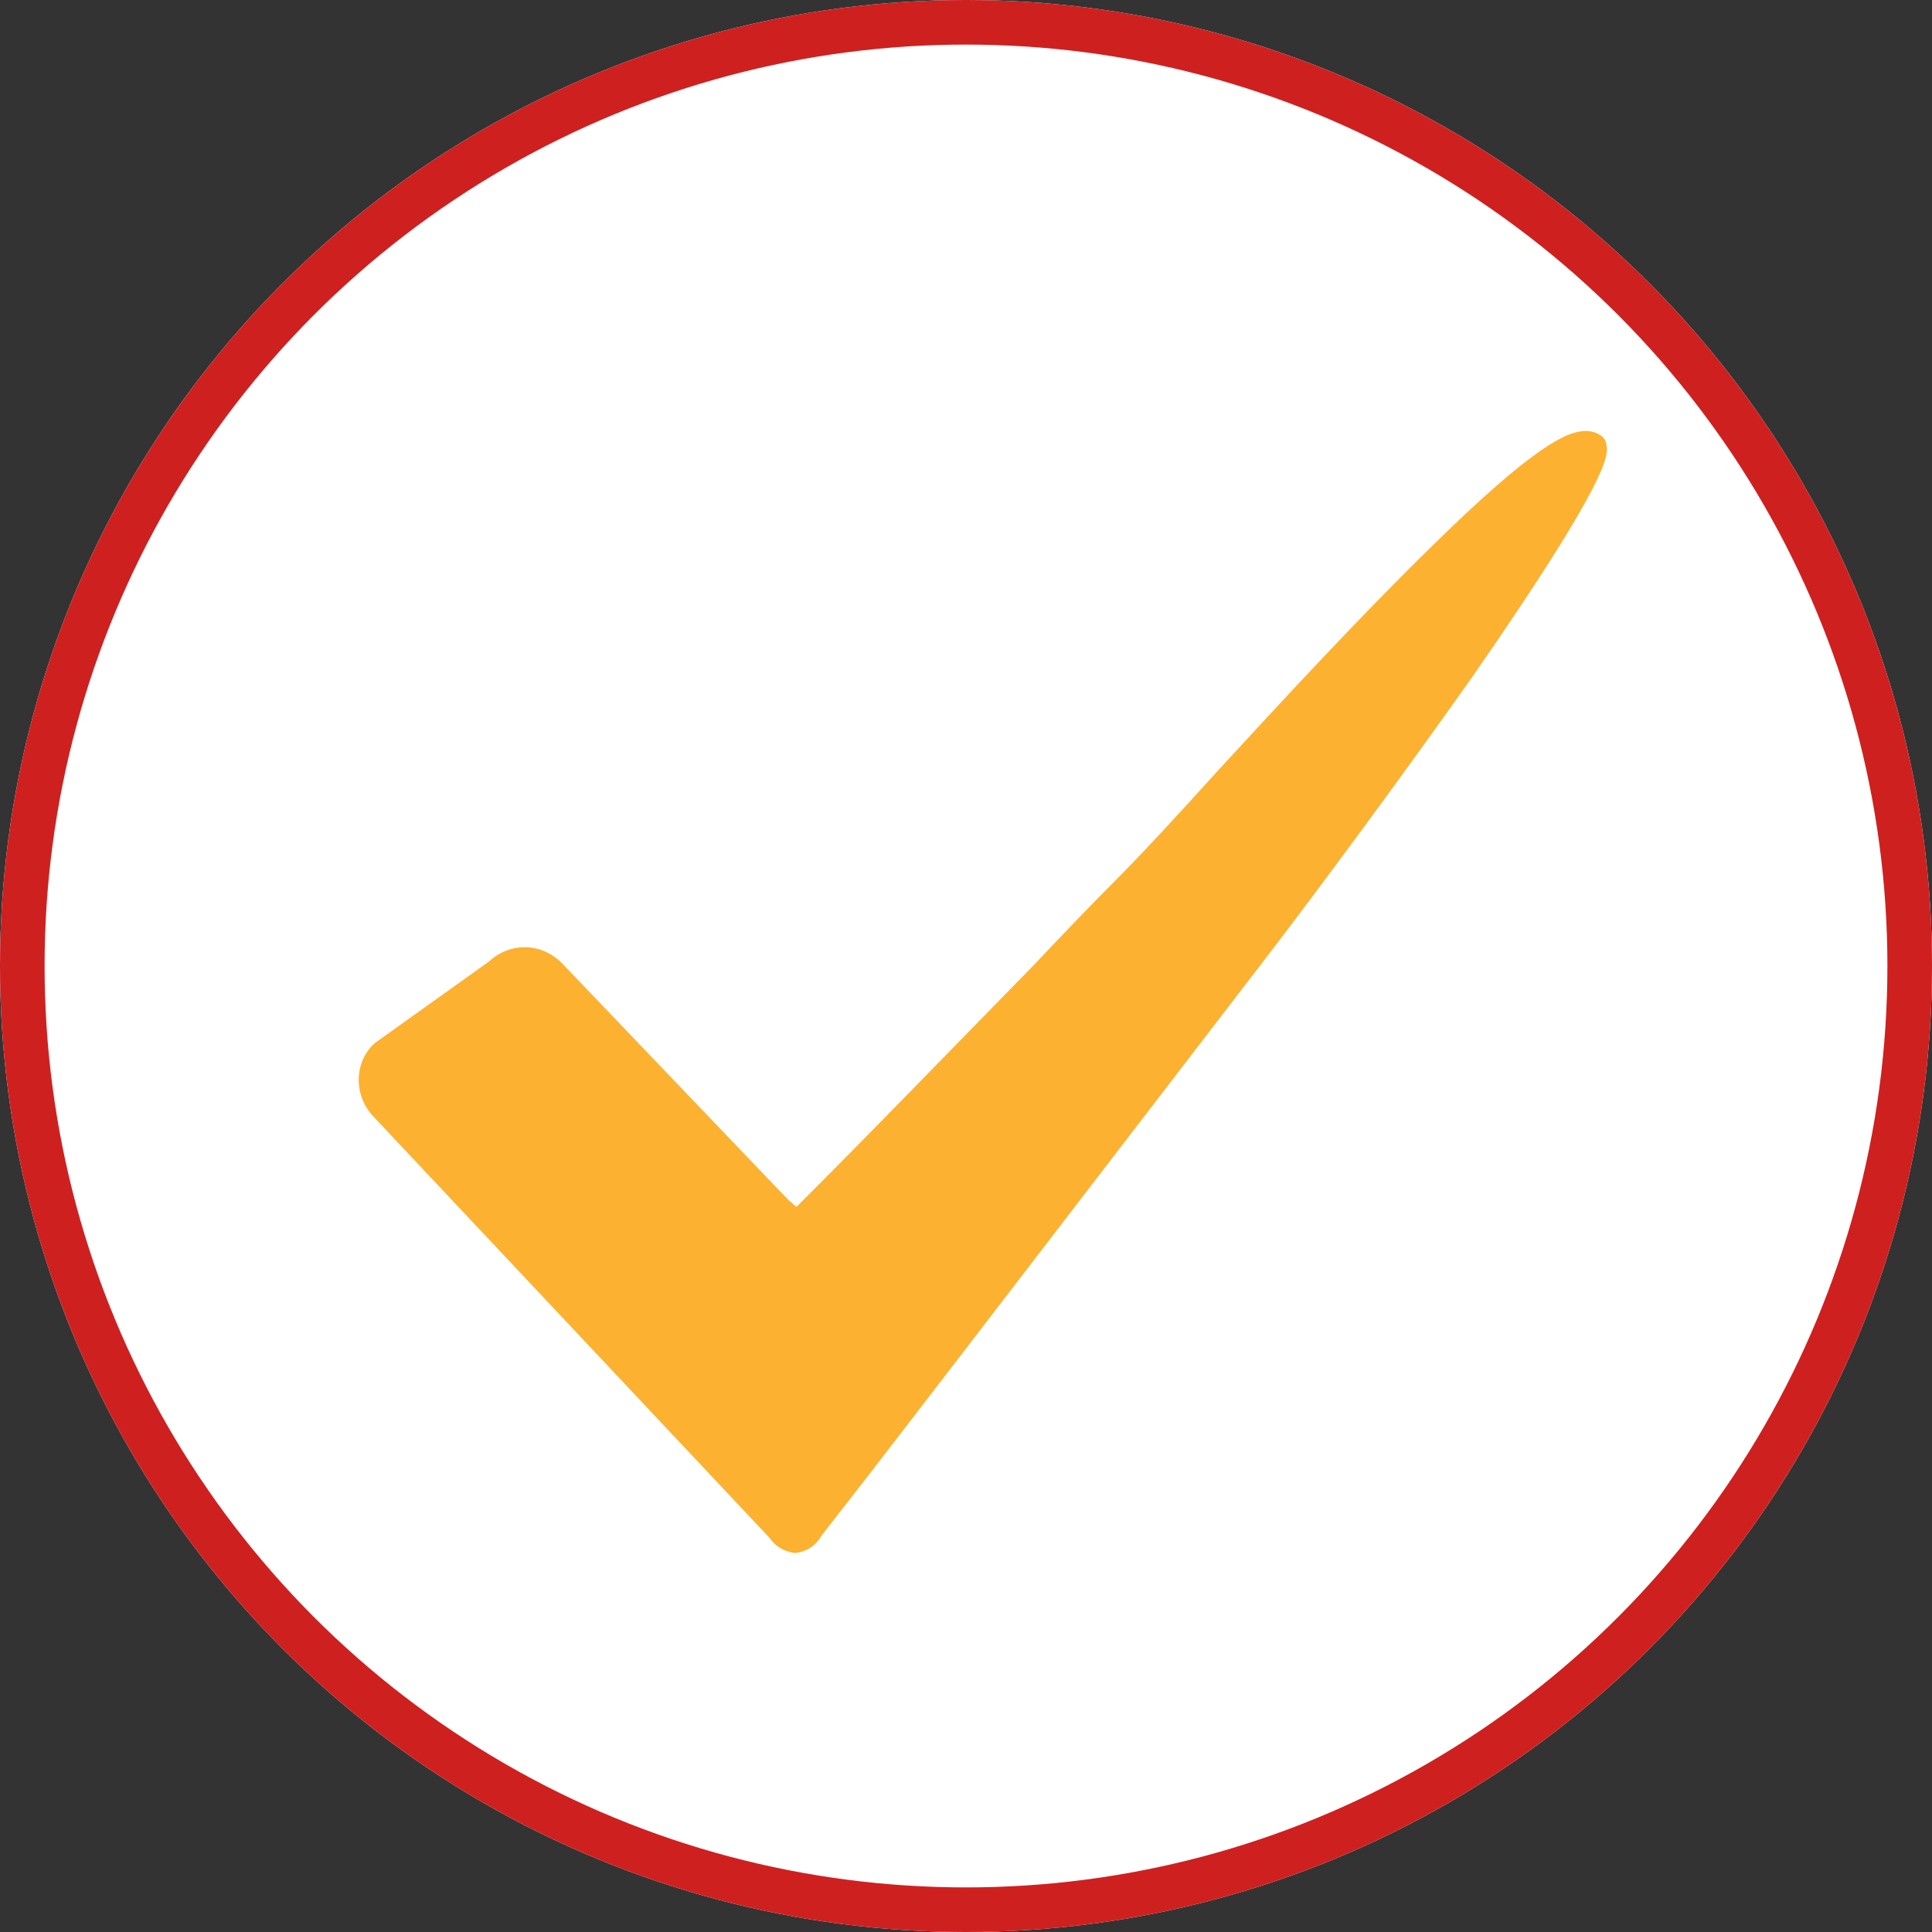
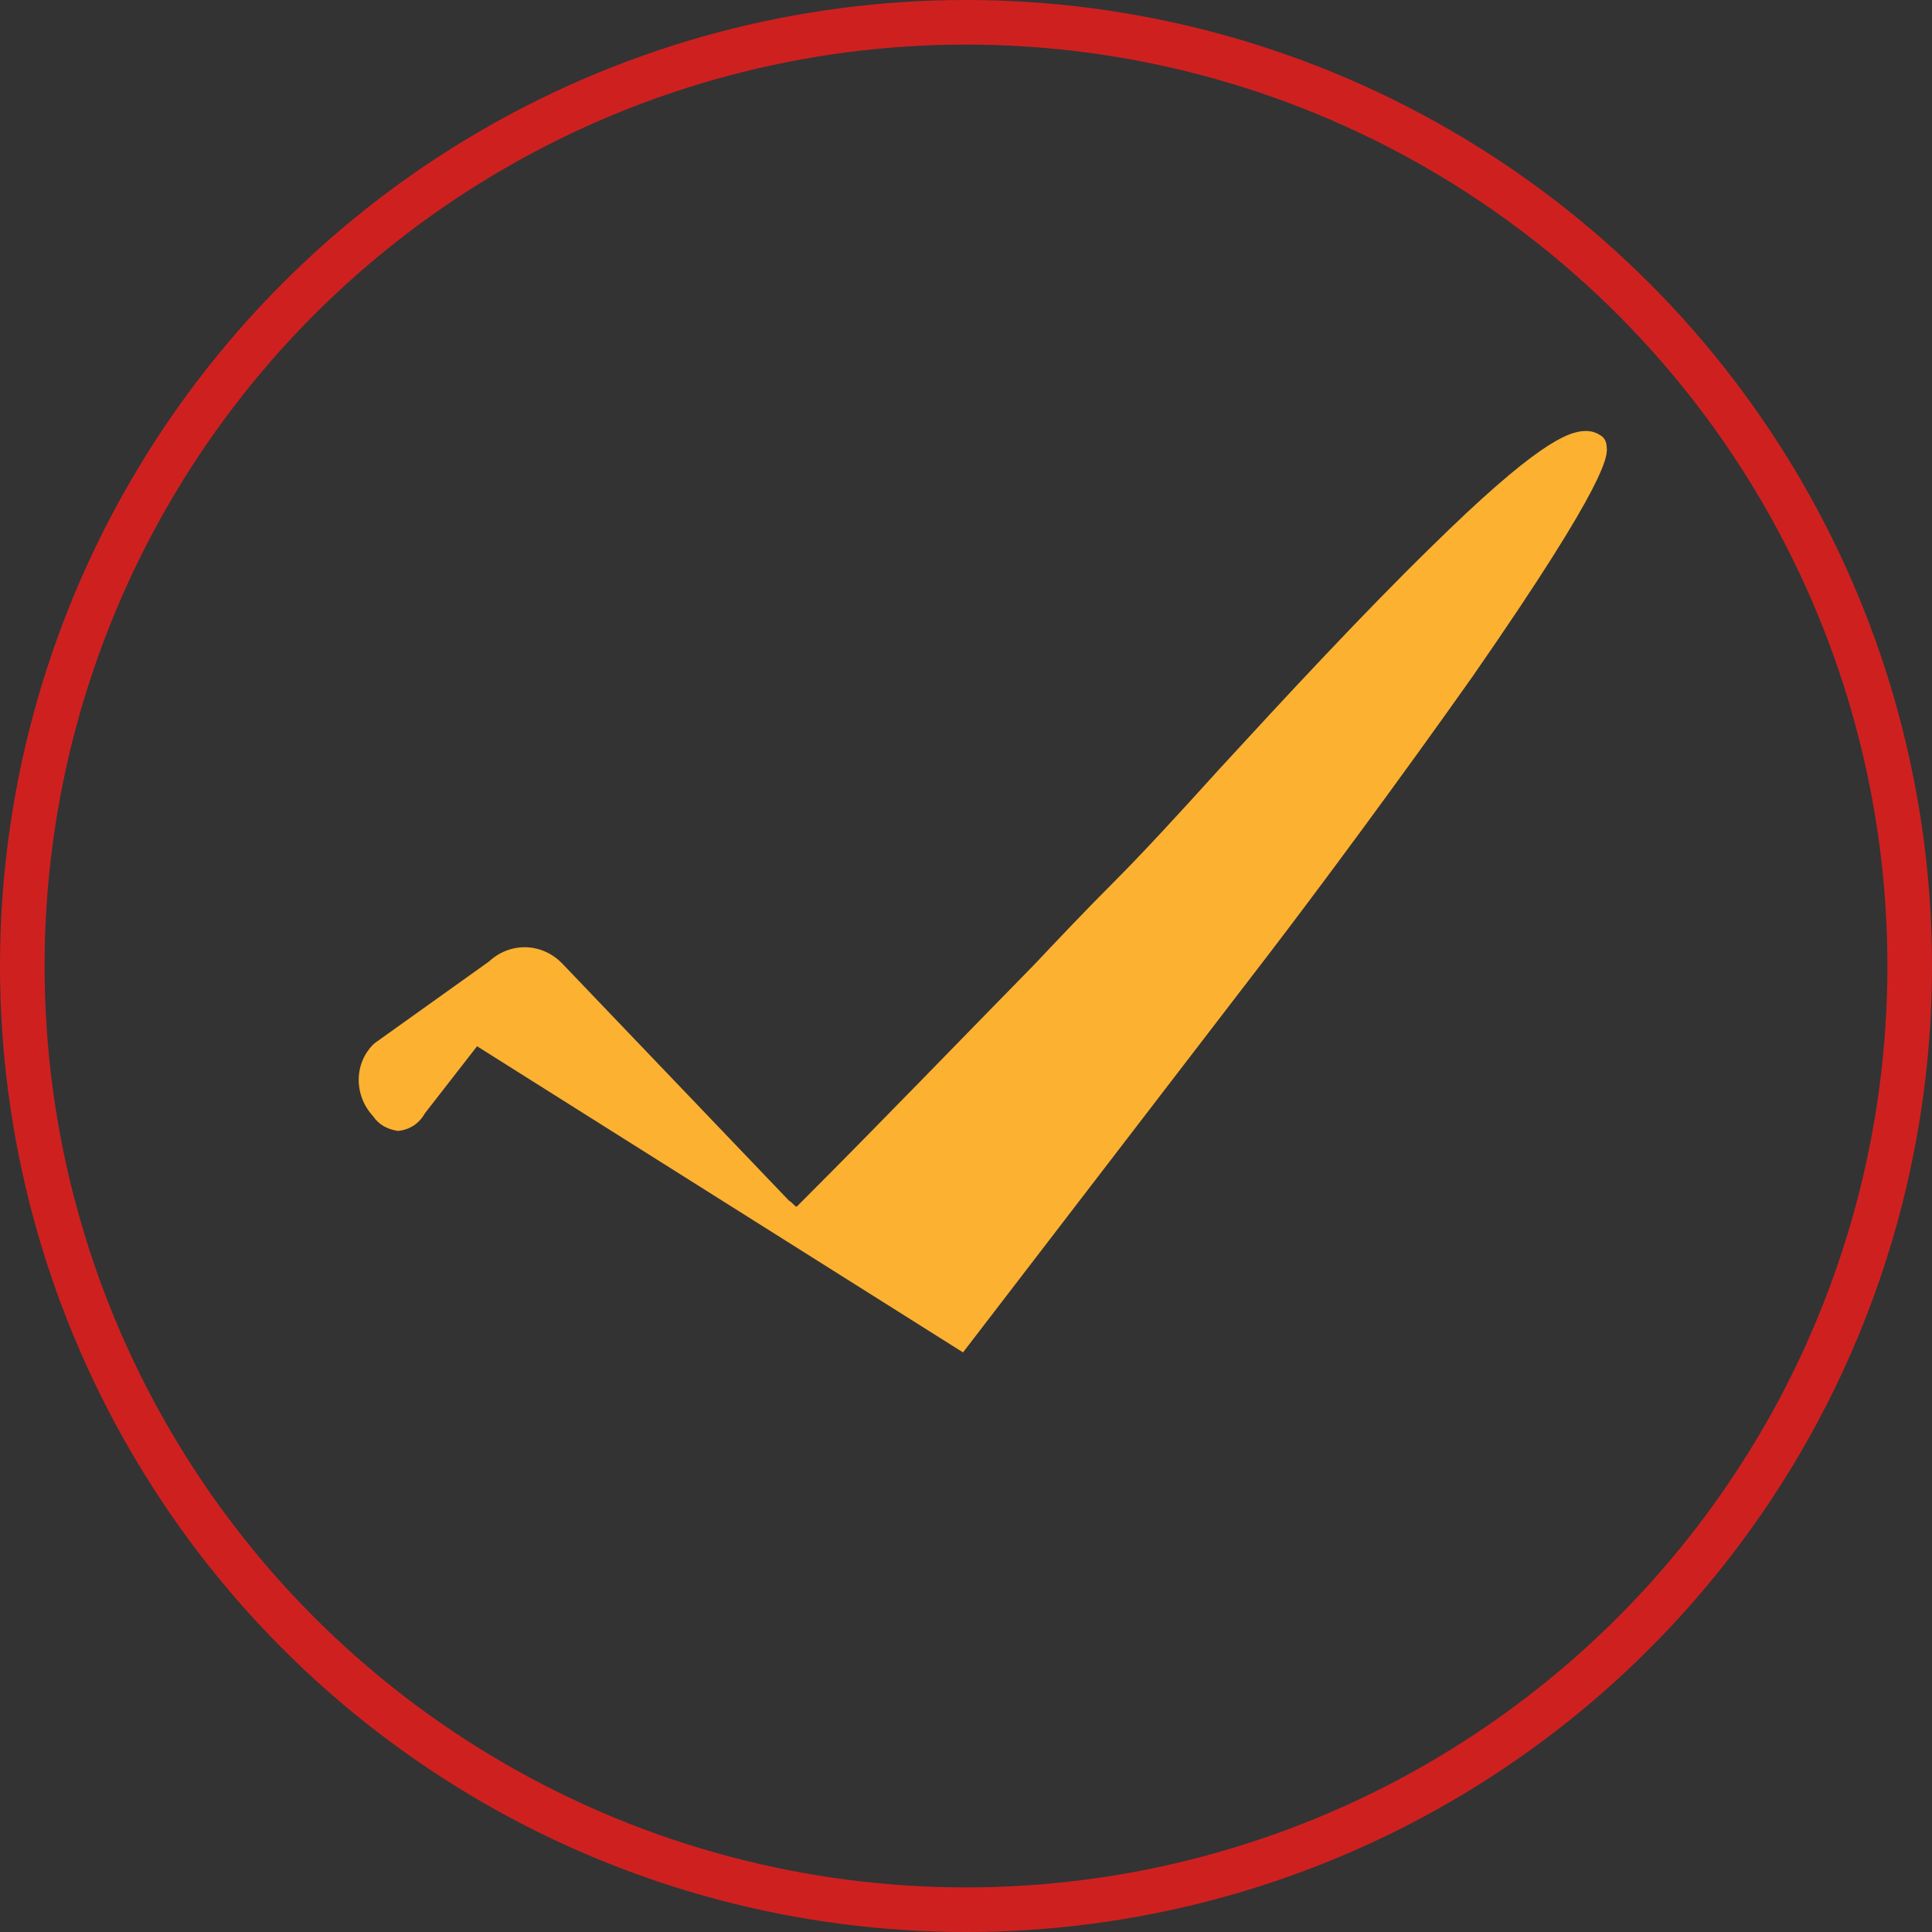
<svg xmlns="http://www.w3.org/2000/svg" version="1.1" id="Layer_1" x="0px" y="0px" viewBox="0 0 130 130" style="enable-background:new 0 0 130 130;" xml:space="preserve">
  <rect x="0" y="0" width="130" height="130" fill="#333333" stroke="none" />
  <style type="text/css">
	.st0{fill:#FFFFFF;}
	.st1{fill:none;stroke:#CF2020;stroke-width:3;}
	.st2{fill:#FCB131;}
</style>
  <g id="Ellipse_18">
-     <circle class="st0" cx="65" cy="65" r="65" />
    <circle class="st1" cx="65" cy="65" r="63.5" />
  </g>
  <g id="Group_104" transform="translate(24 29)">
    <g id="Group_23" transform="translate(0 0)">
-       <path id="Path_12" class="st2" d="M40.8,62l20.5-26.7c3.3-4.3,9-12,13.8-18.8C84.4,3.1,84.2,1.6,84.1,1c0-0.3-0.2-0.6-0.4-0.7    c-0.3-0.2-0.6-0.3-1-0.3c-1.2,0-3.4,0.9-10.5,7.9c-4.5,4.4-9.7,10-14.2,14.9c-2.8,3.1-5.2,5.7-7.1,7.6c-1.8,1.8-3.6,3.7-5.3,5.5    c-5.1,5.2-10.3,10.6-15.5,15.8L30,51.8c-0.1,0.1-0.3,0.3-0.4,0.4c-0.2-0.1-0.3-0.3-0.5-0.4l0,0L13.8,35.8l0,0l0,0    c-1.4-1.4-3.5-1.4-4.9-0.1l-7.7,5.5l0,0l0,0c-1.4,1.3-1.4,3.5-0.1,4.9l26.7,28.4c0.4,0.6,1,0.9,1.7,1c0.8-0.1,1.4-0.5,1.8-1.2    l3.5-4.5L40.8,62z" />
+       <path id="Path_12" class="st2" d="M40.8,62l20.5-26.7c3.3-4.3,9-12,13.8-18.8C84.4,3.1,84.2,1.6,84.1,1c0-0.3-0.2-0.6-0.4-0.7    c-0.3-0.2-0.6-0.3-1-0.3c-1.2,0-3.4,0.9-10.5,7.9c-4.5,4.4-9.7,10-14.2,14.9c-2.8,3.1-5.2,5.7-7.1,7.6c-1.8,1.8-3.6,3.7-5.3,5.5    c-5.1,5.2-10.3,10.6-15.5,15.8L30,51.8c-0.1,0.1-0.3,0.3-0.4,0.4c-0.2-0.1-0.3-0.3-0.5-0.4l0,0L13.8,35.8l0,0l0,0    c-1.4-1.4-3.5-1.4-4.9-0.1l-7.7,5.5l0,0l0,0c-1.4,1.3-1.4,3.5-0.1,4.9c0.4,0.6,1,0.9,1.7,1c0.8-0.1,1.4-0.5,1.8-1.2    l3.5-4.5L40.8,62z" />
    </g>
  </g>
</svg>